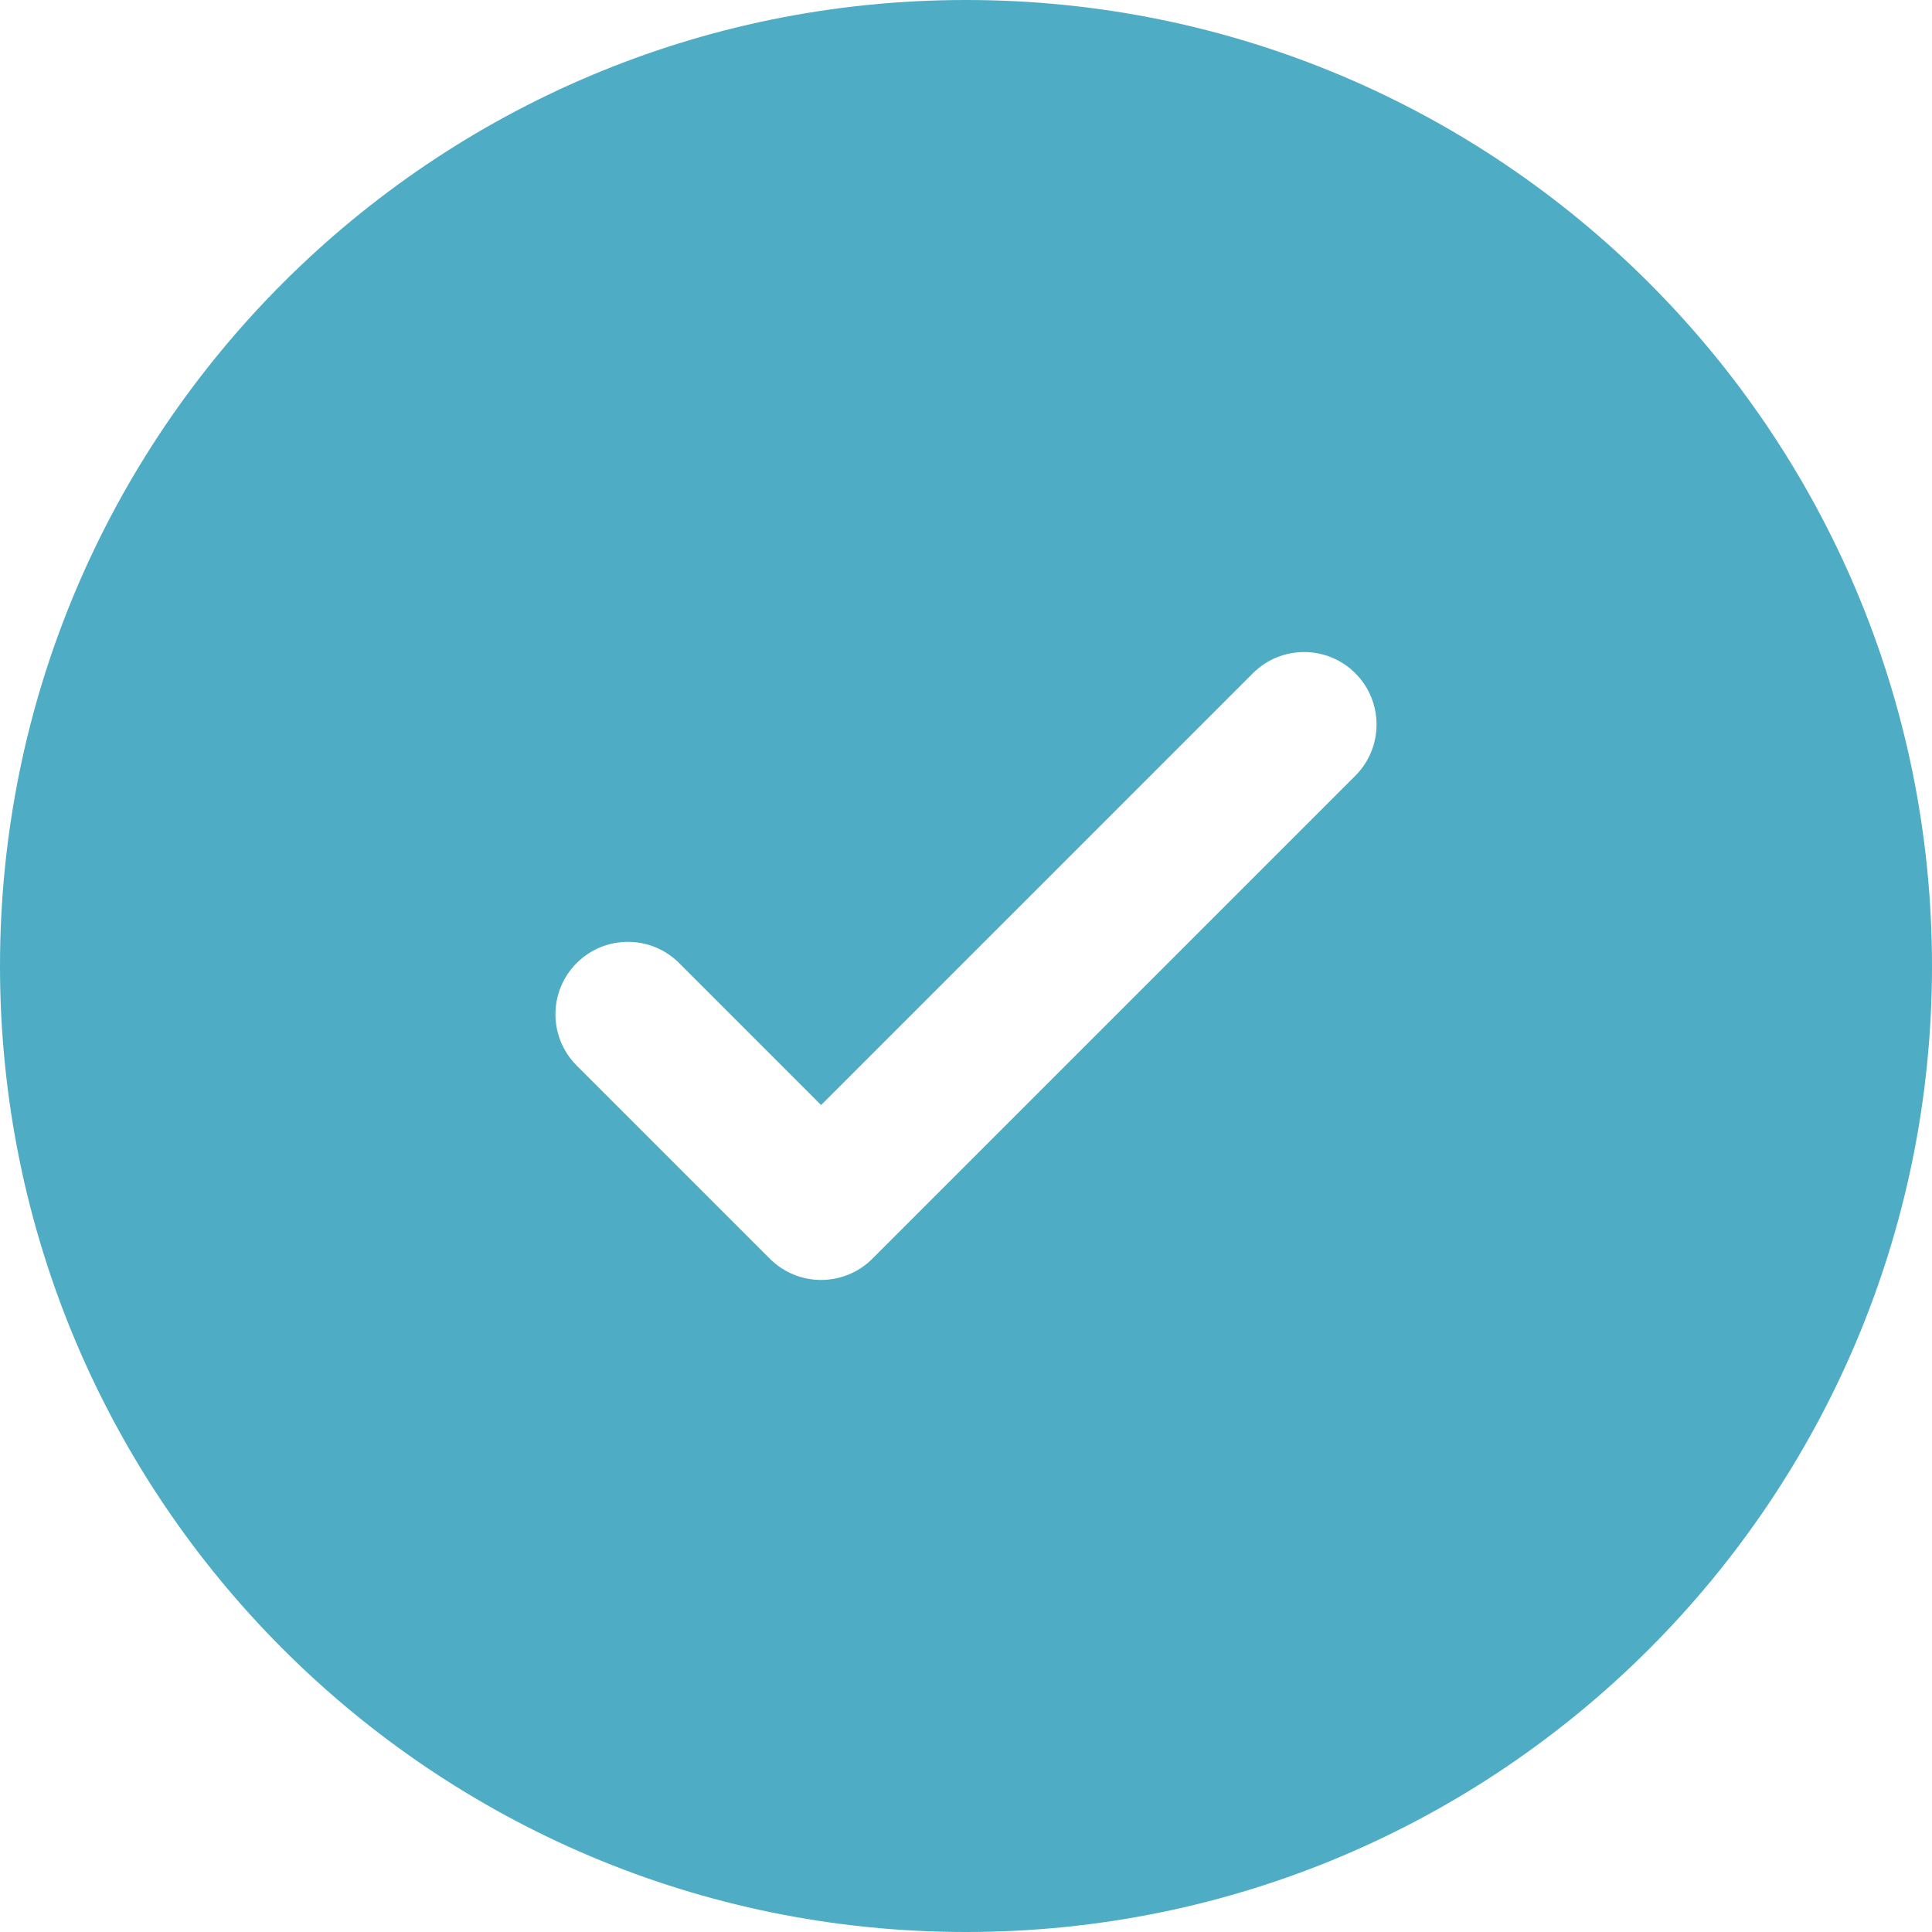
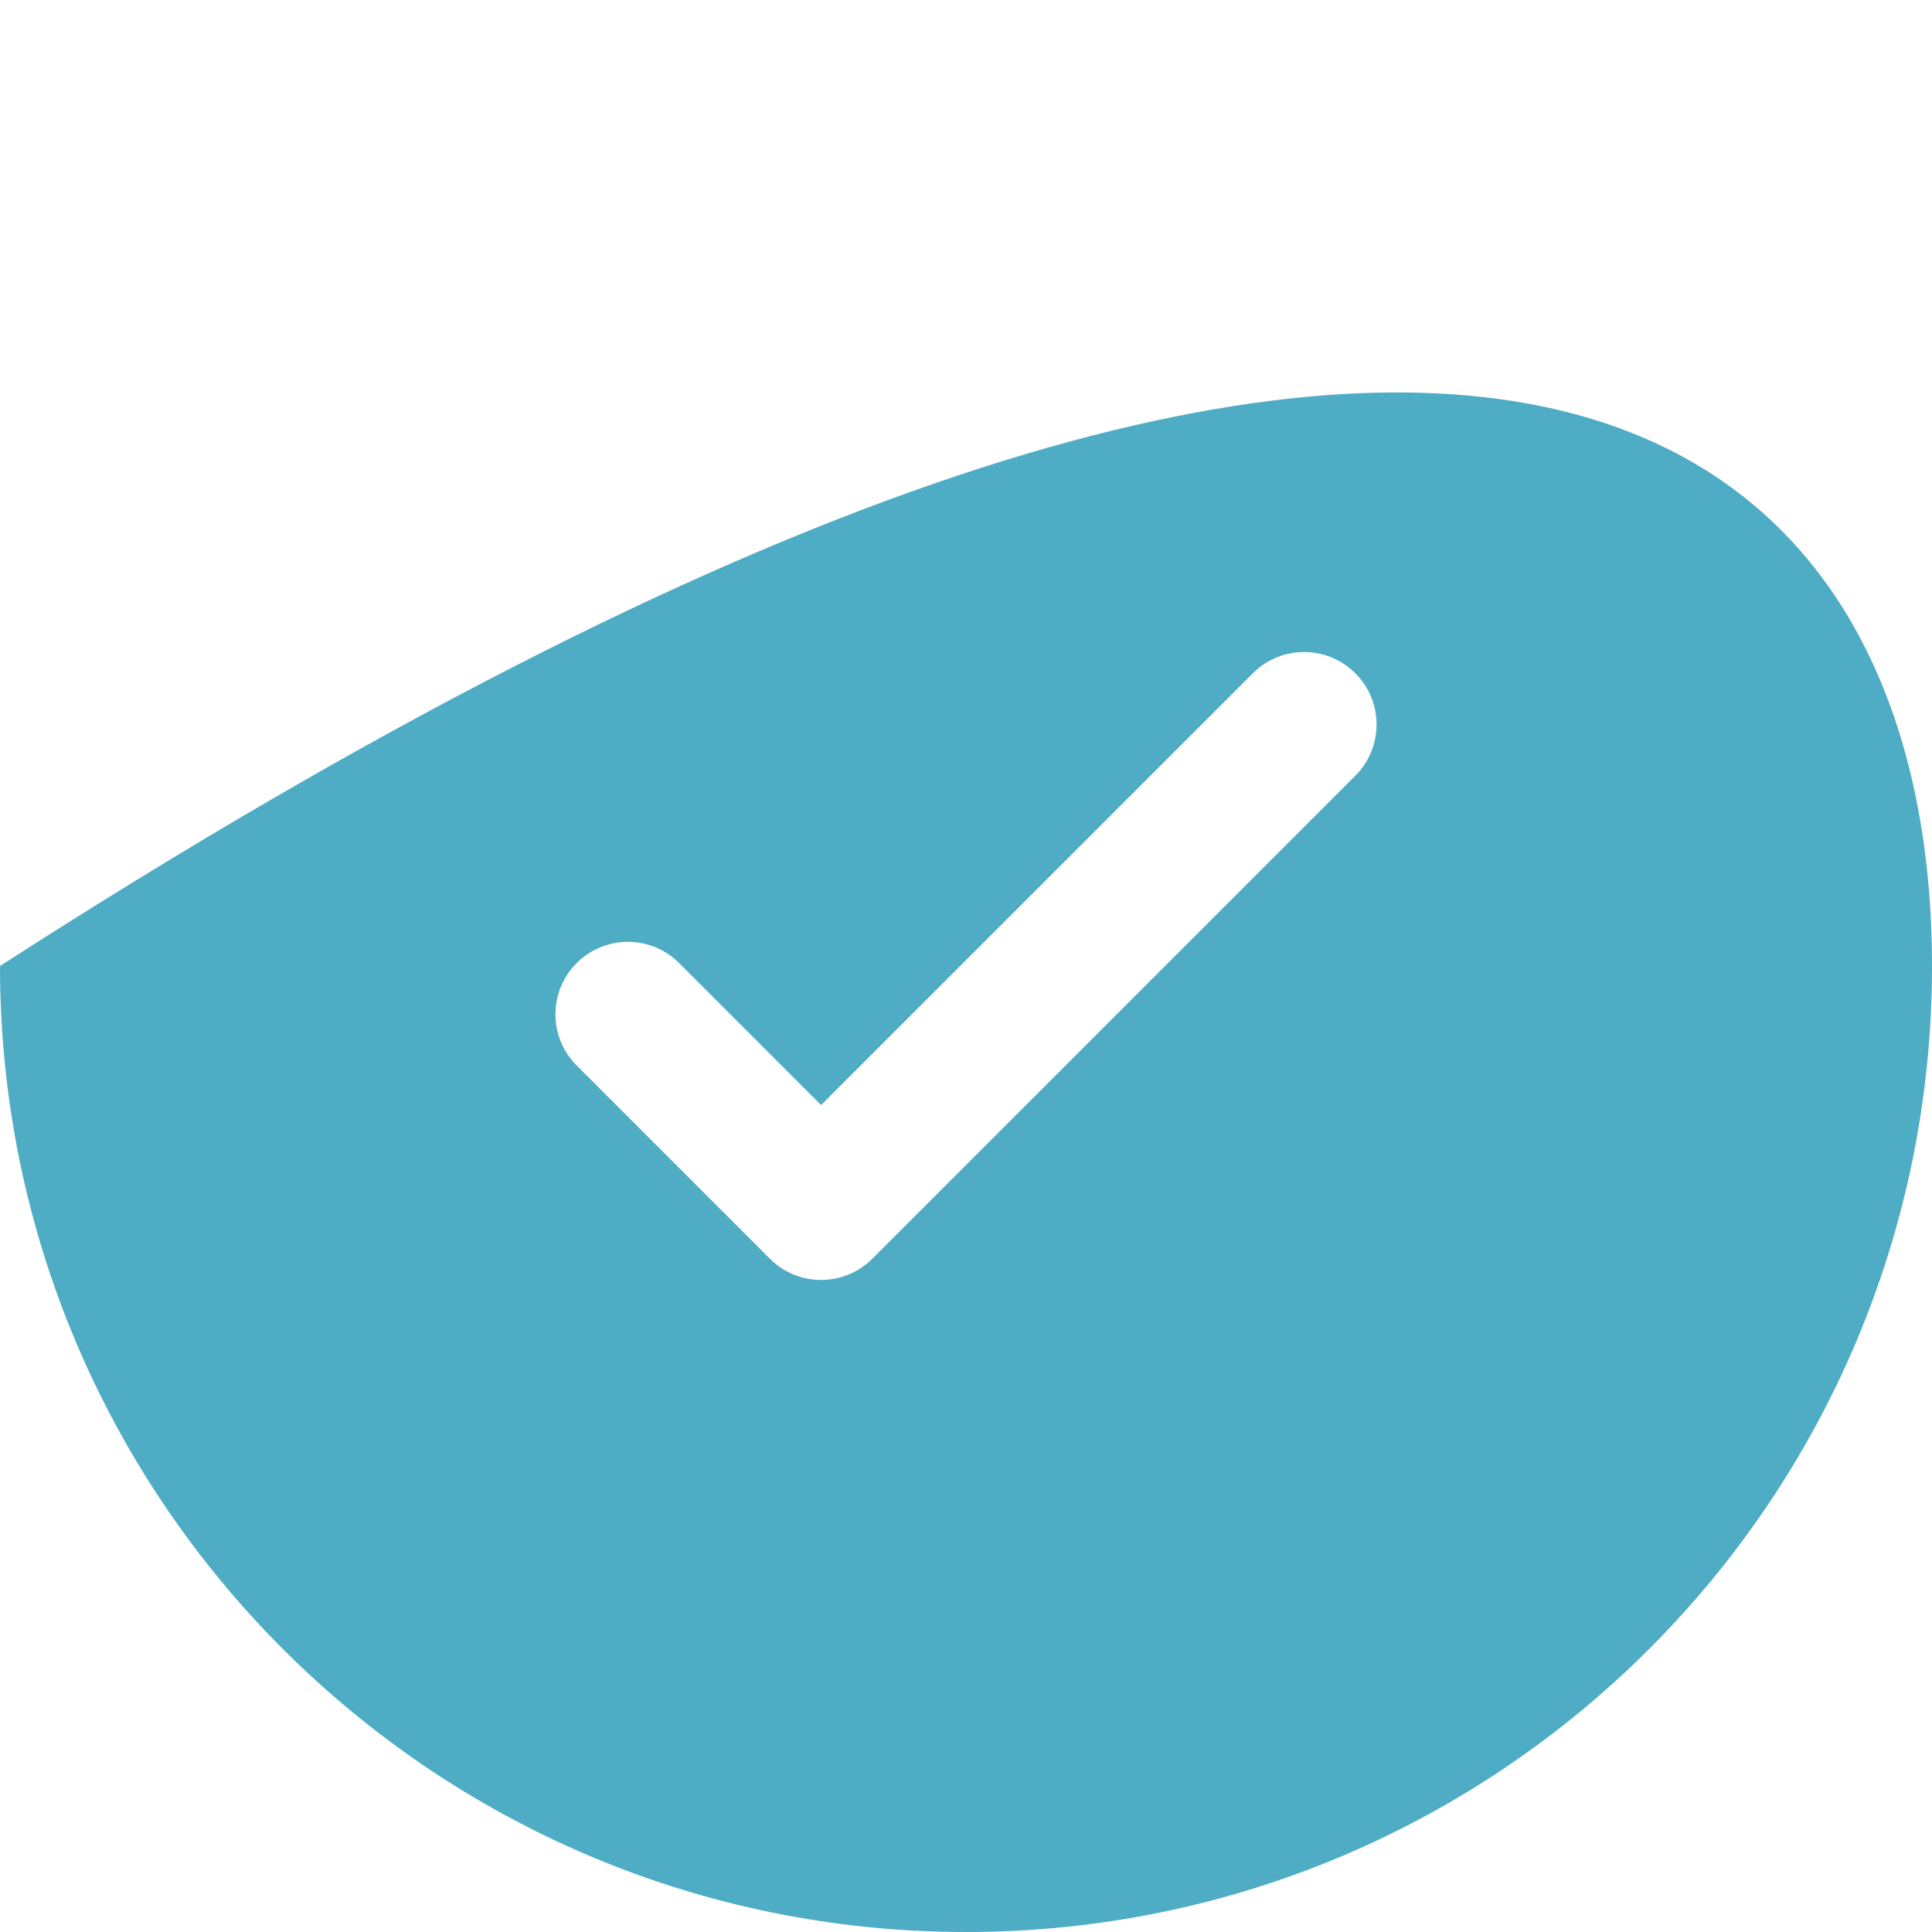
<svg xmlns="http://www.w3.org/2000/svg" width="137" height="137" viewBox="0 0 137 137" fill="none">
-   <path fill-rule="evenodd" clip-rule="evenodd" d="M137 68.5C137 106.332 106.332 137 68.5 137C30.669 137 0 106.332 0 68.5C0 30.669 30.669 0 68.5 0C106.332 0 137 30.669 137 68.5ZM96.108 47.742C98.114 49.749 98.114 53.001 96.108 55.008L61.858 89.258C59.851 91.264 56.599 91.264 54.592 89.258L40.892 75.558C38.886 73.551 38.886 70.299 40.892 68.292C42.899 66.286 46.151 66.286 48.158 68.292L58.225 78.359L73.534 63.051L88.842 47.742C90.849 45.736 94.101 45.736 96.108 47.742Z" fill="#4EACC4" />
+   <path fill-rule="evenodd" clip-rule="evenodd" d="M137 68.5C137 106.332 106.332 137 68.5 137C30.669 137 0 106.332 0 68.5C106.332 0 137 30.669 137 68.5ZM96.108 47.742C98.114 49.749 98.114 53.001 96.108 55.008L61.858 89.258C59.851 91.264 56.599 91.264 54.592 89.258L40.892 75.558C38.886 73.551 38.886 70.299 40.892 68.292C42.899 66.286 46.151 66.286 48.158 68.292L58.225 78.359L73.534 63.051L88.842 47.742C90.849 45.736 94.101 45.736 96.108 47.742Z" fill="#4EACC4" />
</svg>